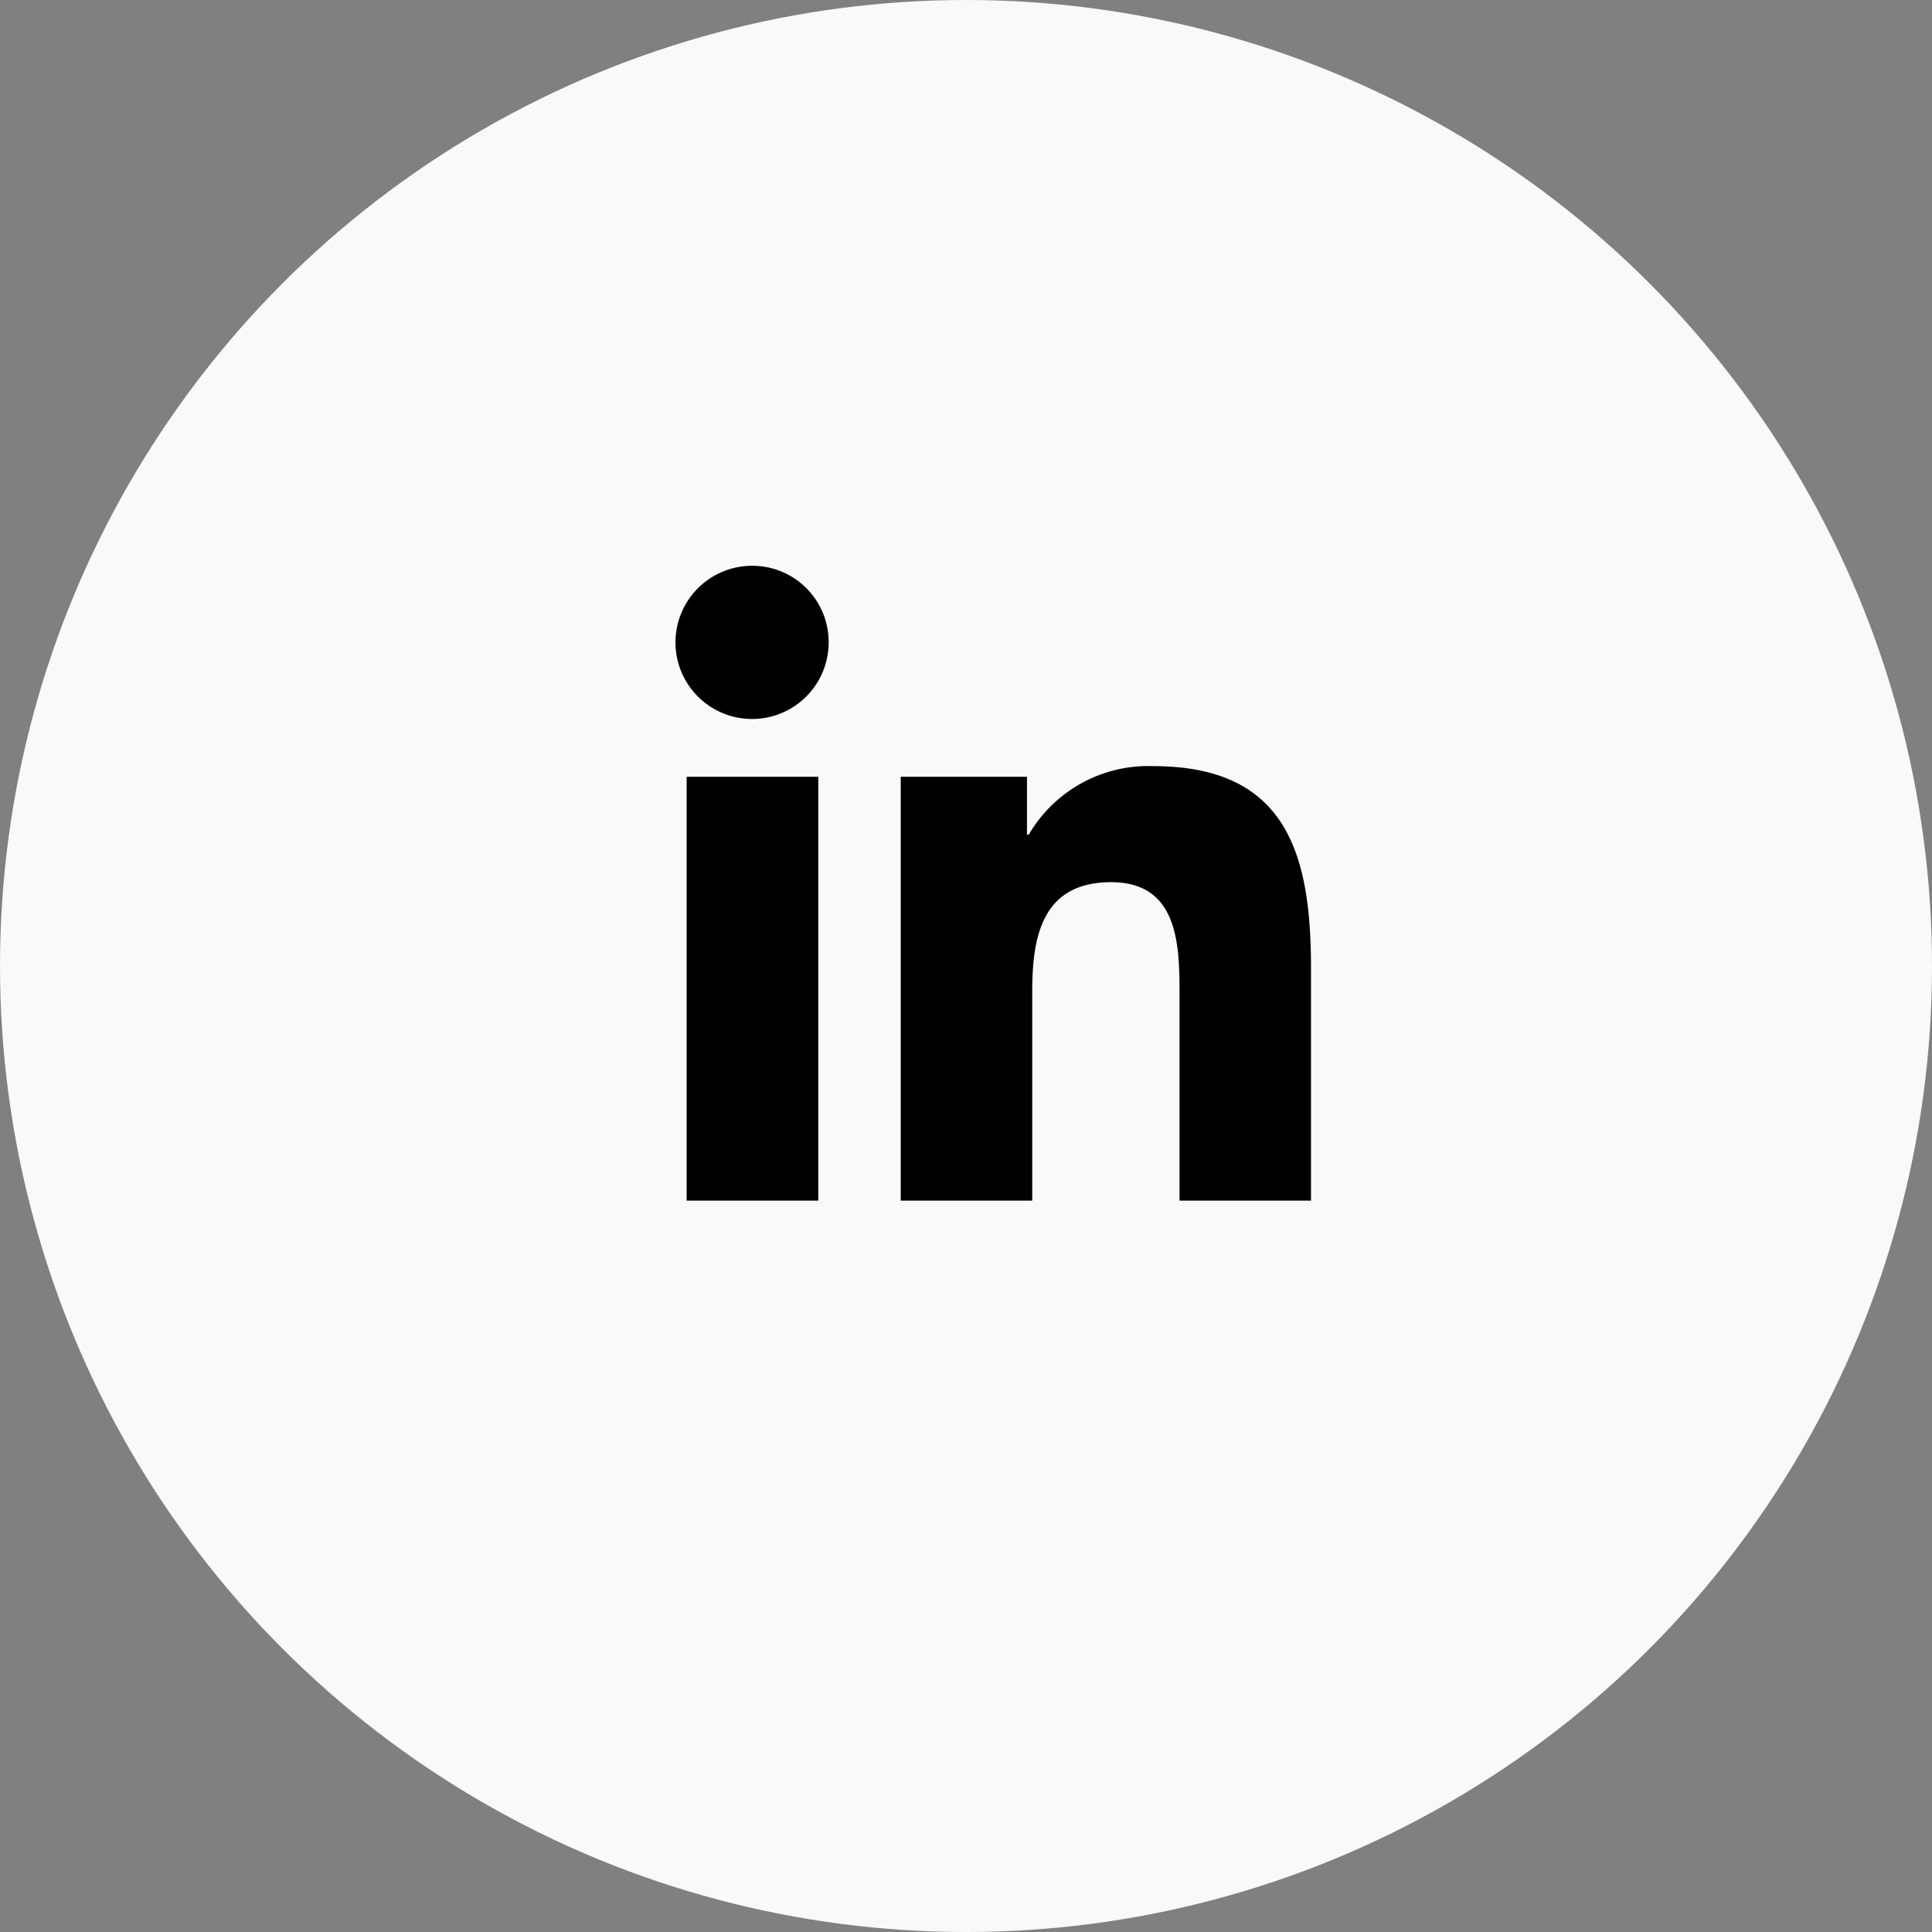
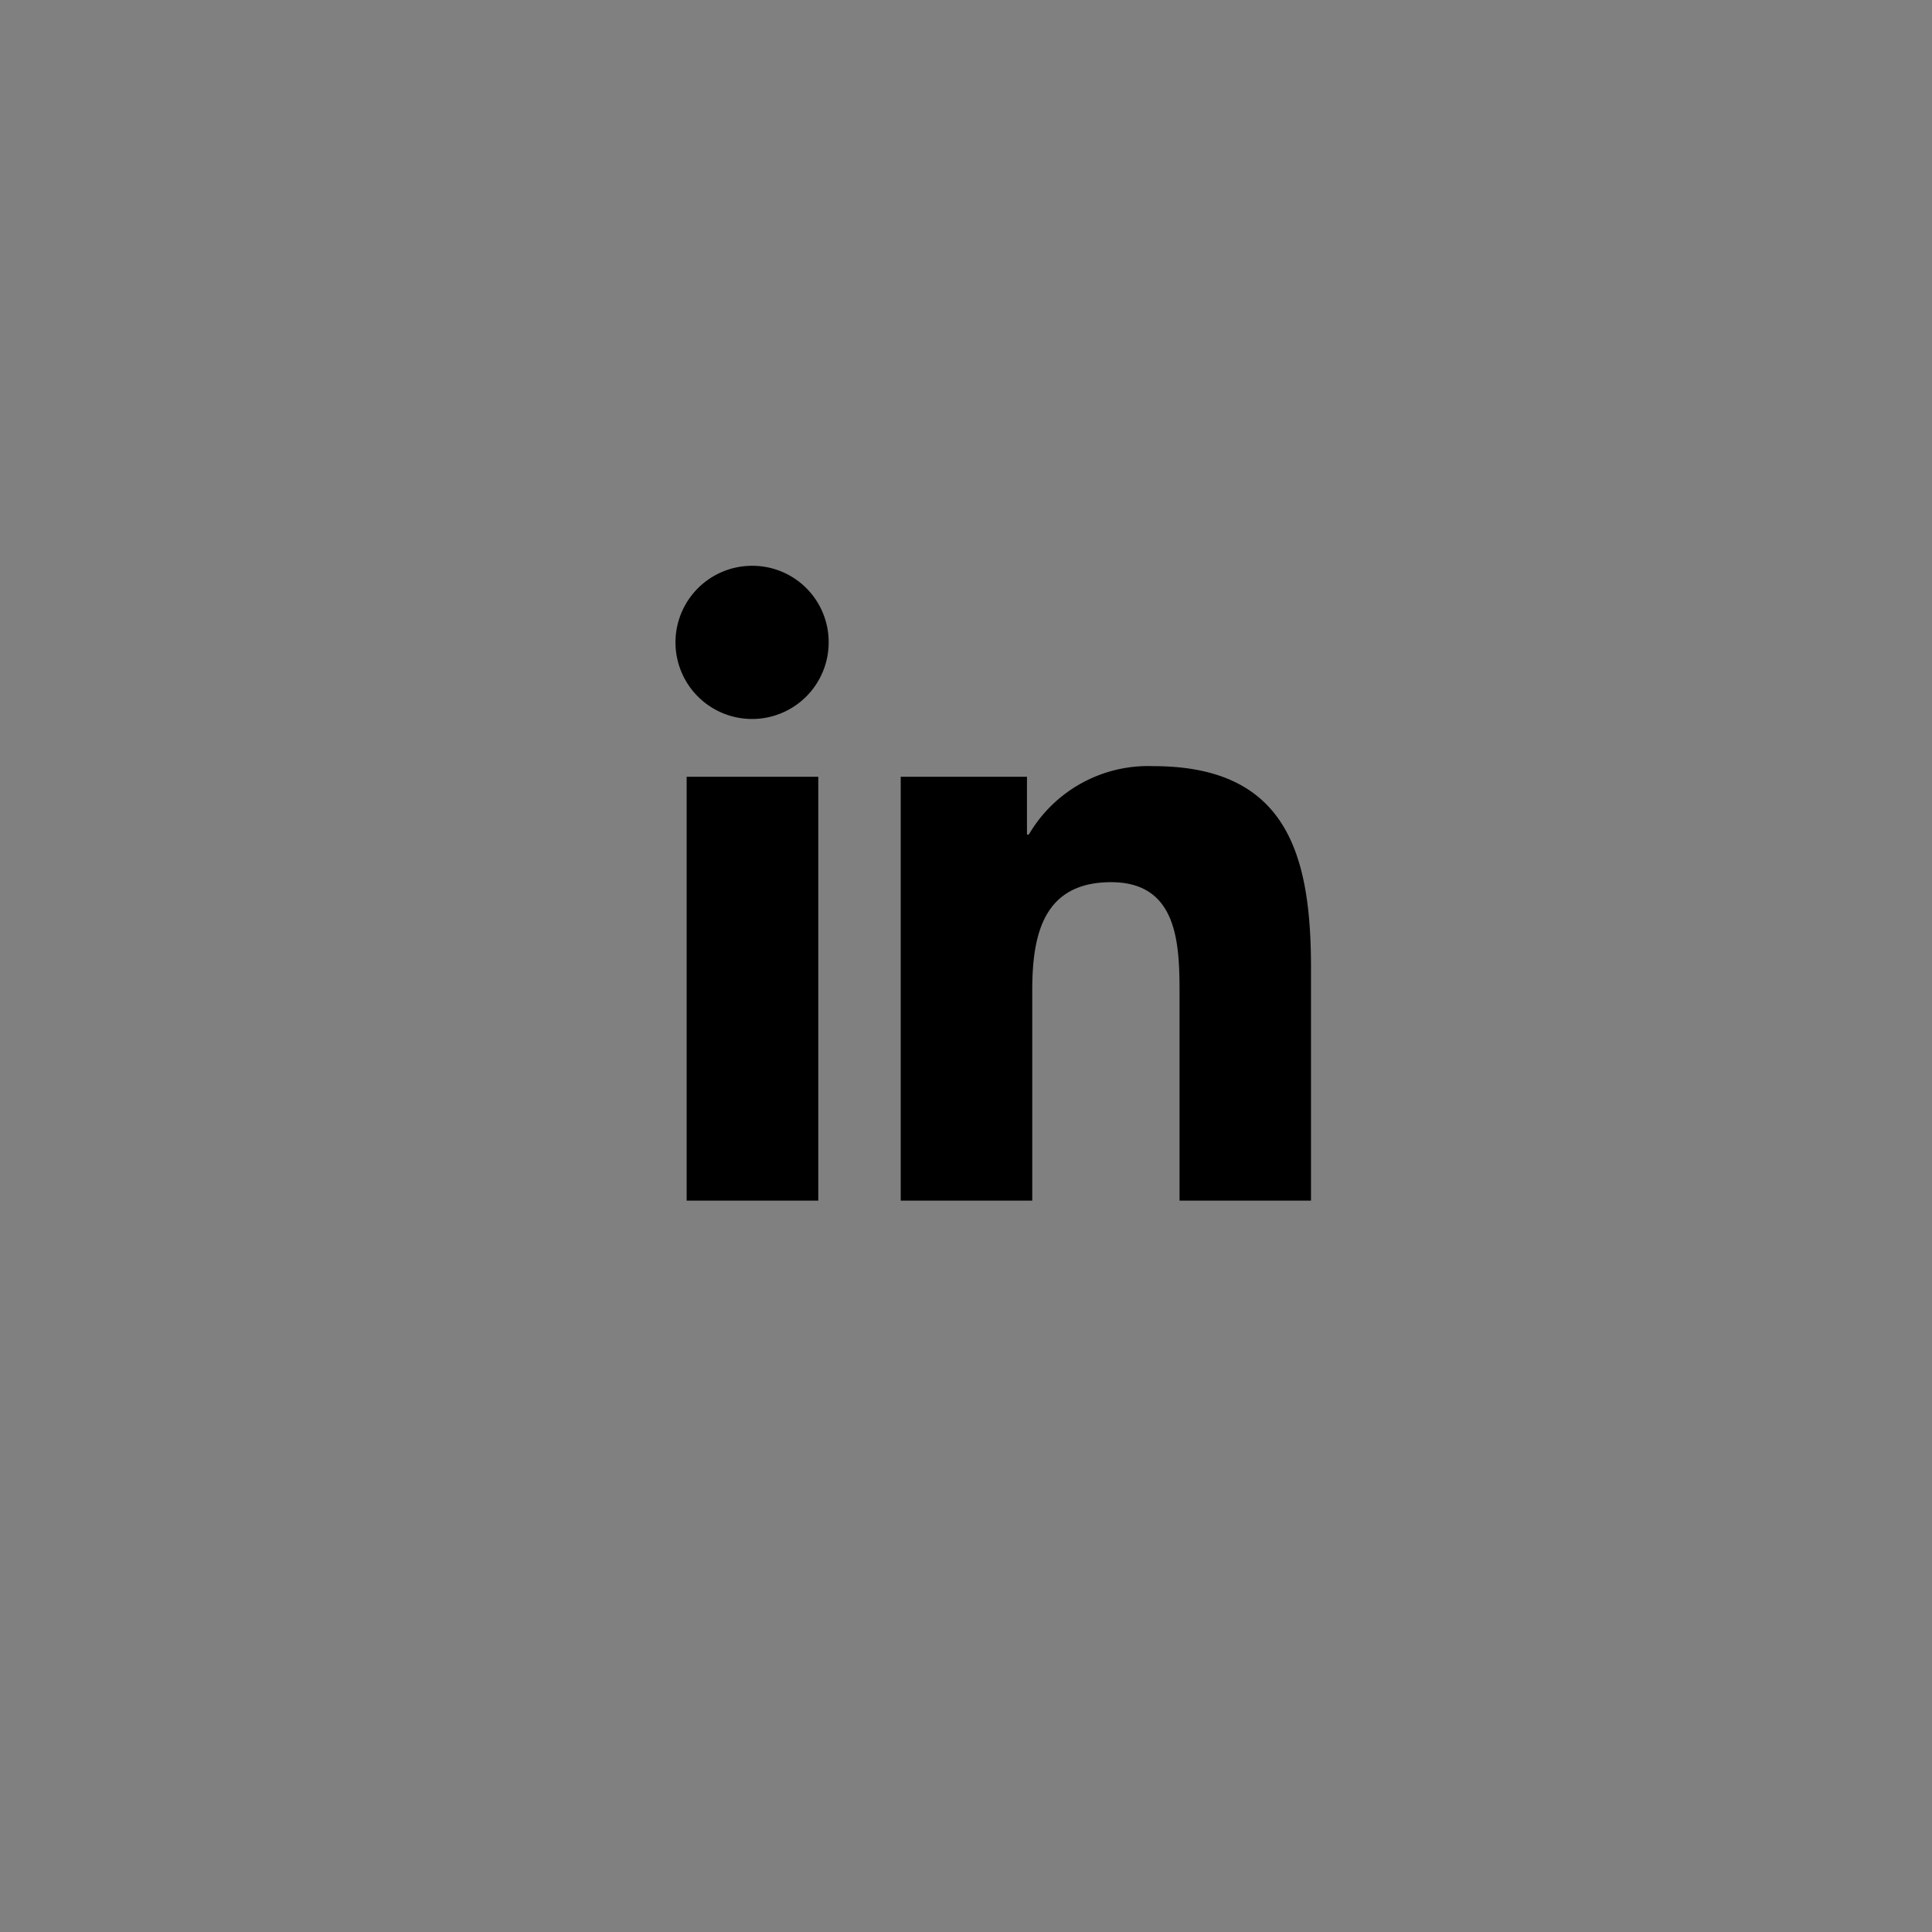
<svg xmlns="http://www.w3.org/2000/svg" width="70" height="70" viewBox="0 0 70 70">
  <rect x="0" y="0" width="70" height="70" fill="#808080" stroke="none" />
  <defs>
    <style>
      .cls-1 {
        fill: #f9f9f9;
      }

      .cls-2 {
        fill-rule: evenodd;
      }
    </style>
  </defs>
-   <circle id="Shape_88_copy_3" data-name="Shape 88 copy 3" class="cls-1" cx="35" cy="35" r="35" />
  <path class="cls-2" d="M47.494,43.5H47.5V35.064c0-4.126-.888-7.305-5.713-7.305a5.008,5.008,0,0,0-4.511,2.479H37.209V28.144H32.635V43.5H37.4V35.9c0-2,.38-3.937,2.858-3.937,2.443,0,2.479,2.285,2.479,4.066V43.5h4.758ZM24.879,28.144h4.769V43.5H24.879V28.144ZM27.262,20.5a2.775,2.775,0,1,0,2.762,2.762A2.763,2.763,0,0,0,27.262,20.5h0Z" />
</svg>